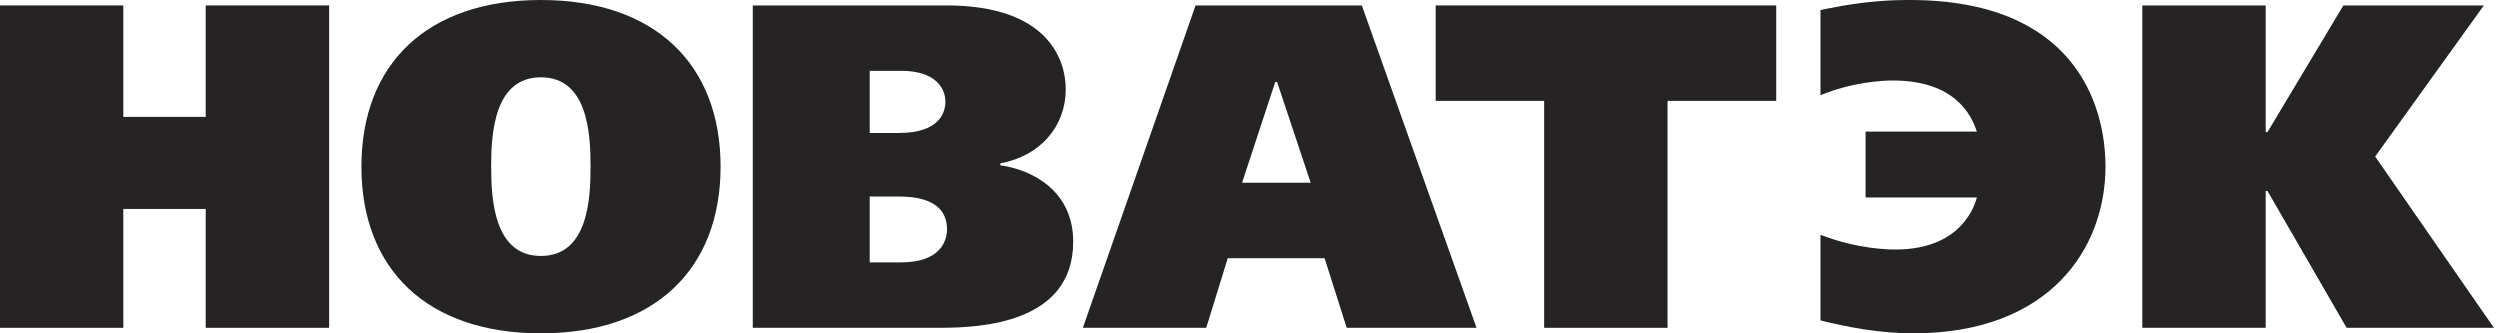
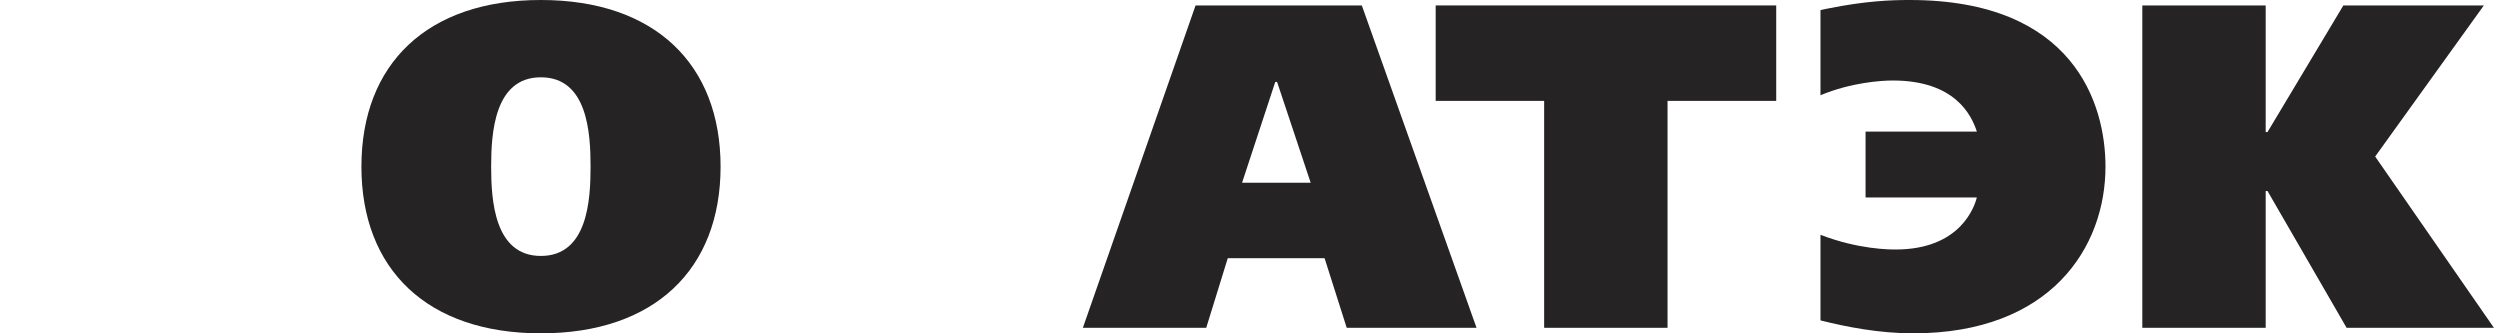
<svg xmlns="http://www.w3.org/2000/svg" width="150" height="20" viewBox="0 0 150 20" fill="none">
  <g style="mix-blend-mode:multiply">
-     <path d="M12.343 0.326H19.748V19.668H12.343V12.537H7.399V19.668H0V0.326H7.399V7.013H12.343V0.326Z" fill="#252324" />
    <path d="M32.452 4.638C35.253 4.638 35.434 7.979 35.434 9.999C35.434 12.015 35.253 15.356 32.452 15.356C29.662 15.356 29.469 12.015 29.469 9.999C29.469 7.979 29.662 4.638 32.452 4.638ZM32.452 0C25.629 0 21.685 3.835 21.685 9.999C21.685 16.159 25.629 20 32.452 20C39.274 20 43.235 16.159 43.235 9.999C43.235 3.835 39.274 0 32.452 0Z" fill="#252324" />
-     <path d="M52.183 4.251H54.091C56.132 4.251 56.724 5.3 56.724 6.101C56.724 6.66 56.458 7.979 53.922 7.979H52.183V4.251ZM45.167 0.326V19.668H56.398C58.861 19.668 64.392 19.389 64.392 14.501C64.392 11.46 61.953 10.188 60.02 9.918V9.8C62.435 9.358 63.945 7.563 63.945 5.355C63.945 3.559 62.846 0.326 56.796 0.326H45.167ZM52.183 11.793H53.898C54.538 11.793 56.82 11.793 56.82 13.75C56.82 14.45 56.434 15.743 54.055 15.743H52.183V11.793Z" fill="#252324" />
    <path d="M76.625 4.915L78.641 10.964H74.524L76.516 4.915H76.625ZM71.734 0.326L64.972 19.668H72.374L73.666 15.492H79.475L80.803 19.668H88.592L81.709 0.326H71.734Z" fill="#252324" />
    <path d="M106.573 0.326V6.053H100.052V19.668H92.649V6.053H86.141V0.326H106.573Z" fill="#252324" />
    <path d="M118.612 7.896C118.286 6.9 117.296 4.83 113.565 4.83C112.9 4.83 111.077 4.943 109.229 5.714V0.603L109.64 0.518C111.934 0.052 113.48 0 114.579 0C124.421 0 126.329 6.215 126.329 9.999C126.329 14.832 123.056 20 114.784 20C112.731 20 110.751 19.606 109.229 19.224V14.088C111.512 14.97 113.396 14.97 113.734 14.97C117.67 14.97 118.48 12.35 118.612 11.849H111.934V7.896H118.612Z" fill="#252324" />
    <path d="M135.941 7.924H136.05L140.602 0.326H149.031L142.51 9.392L149.635 19.668H140.796L136.05 11.46H135.941V19.668H128.539V0.326H135.941V7.924Z" fill="#252324" />
  </g>
</svg>